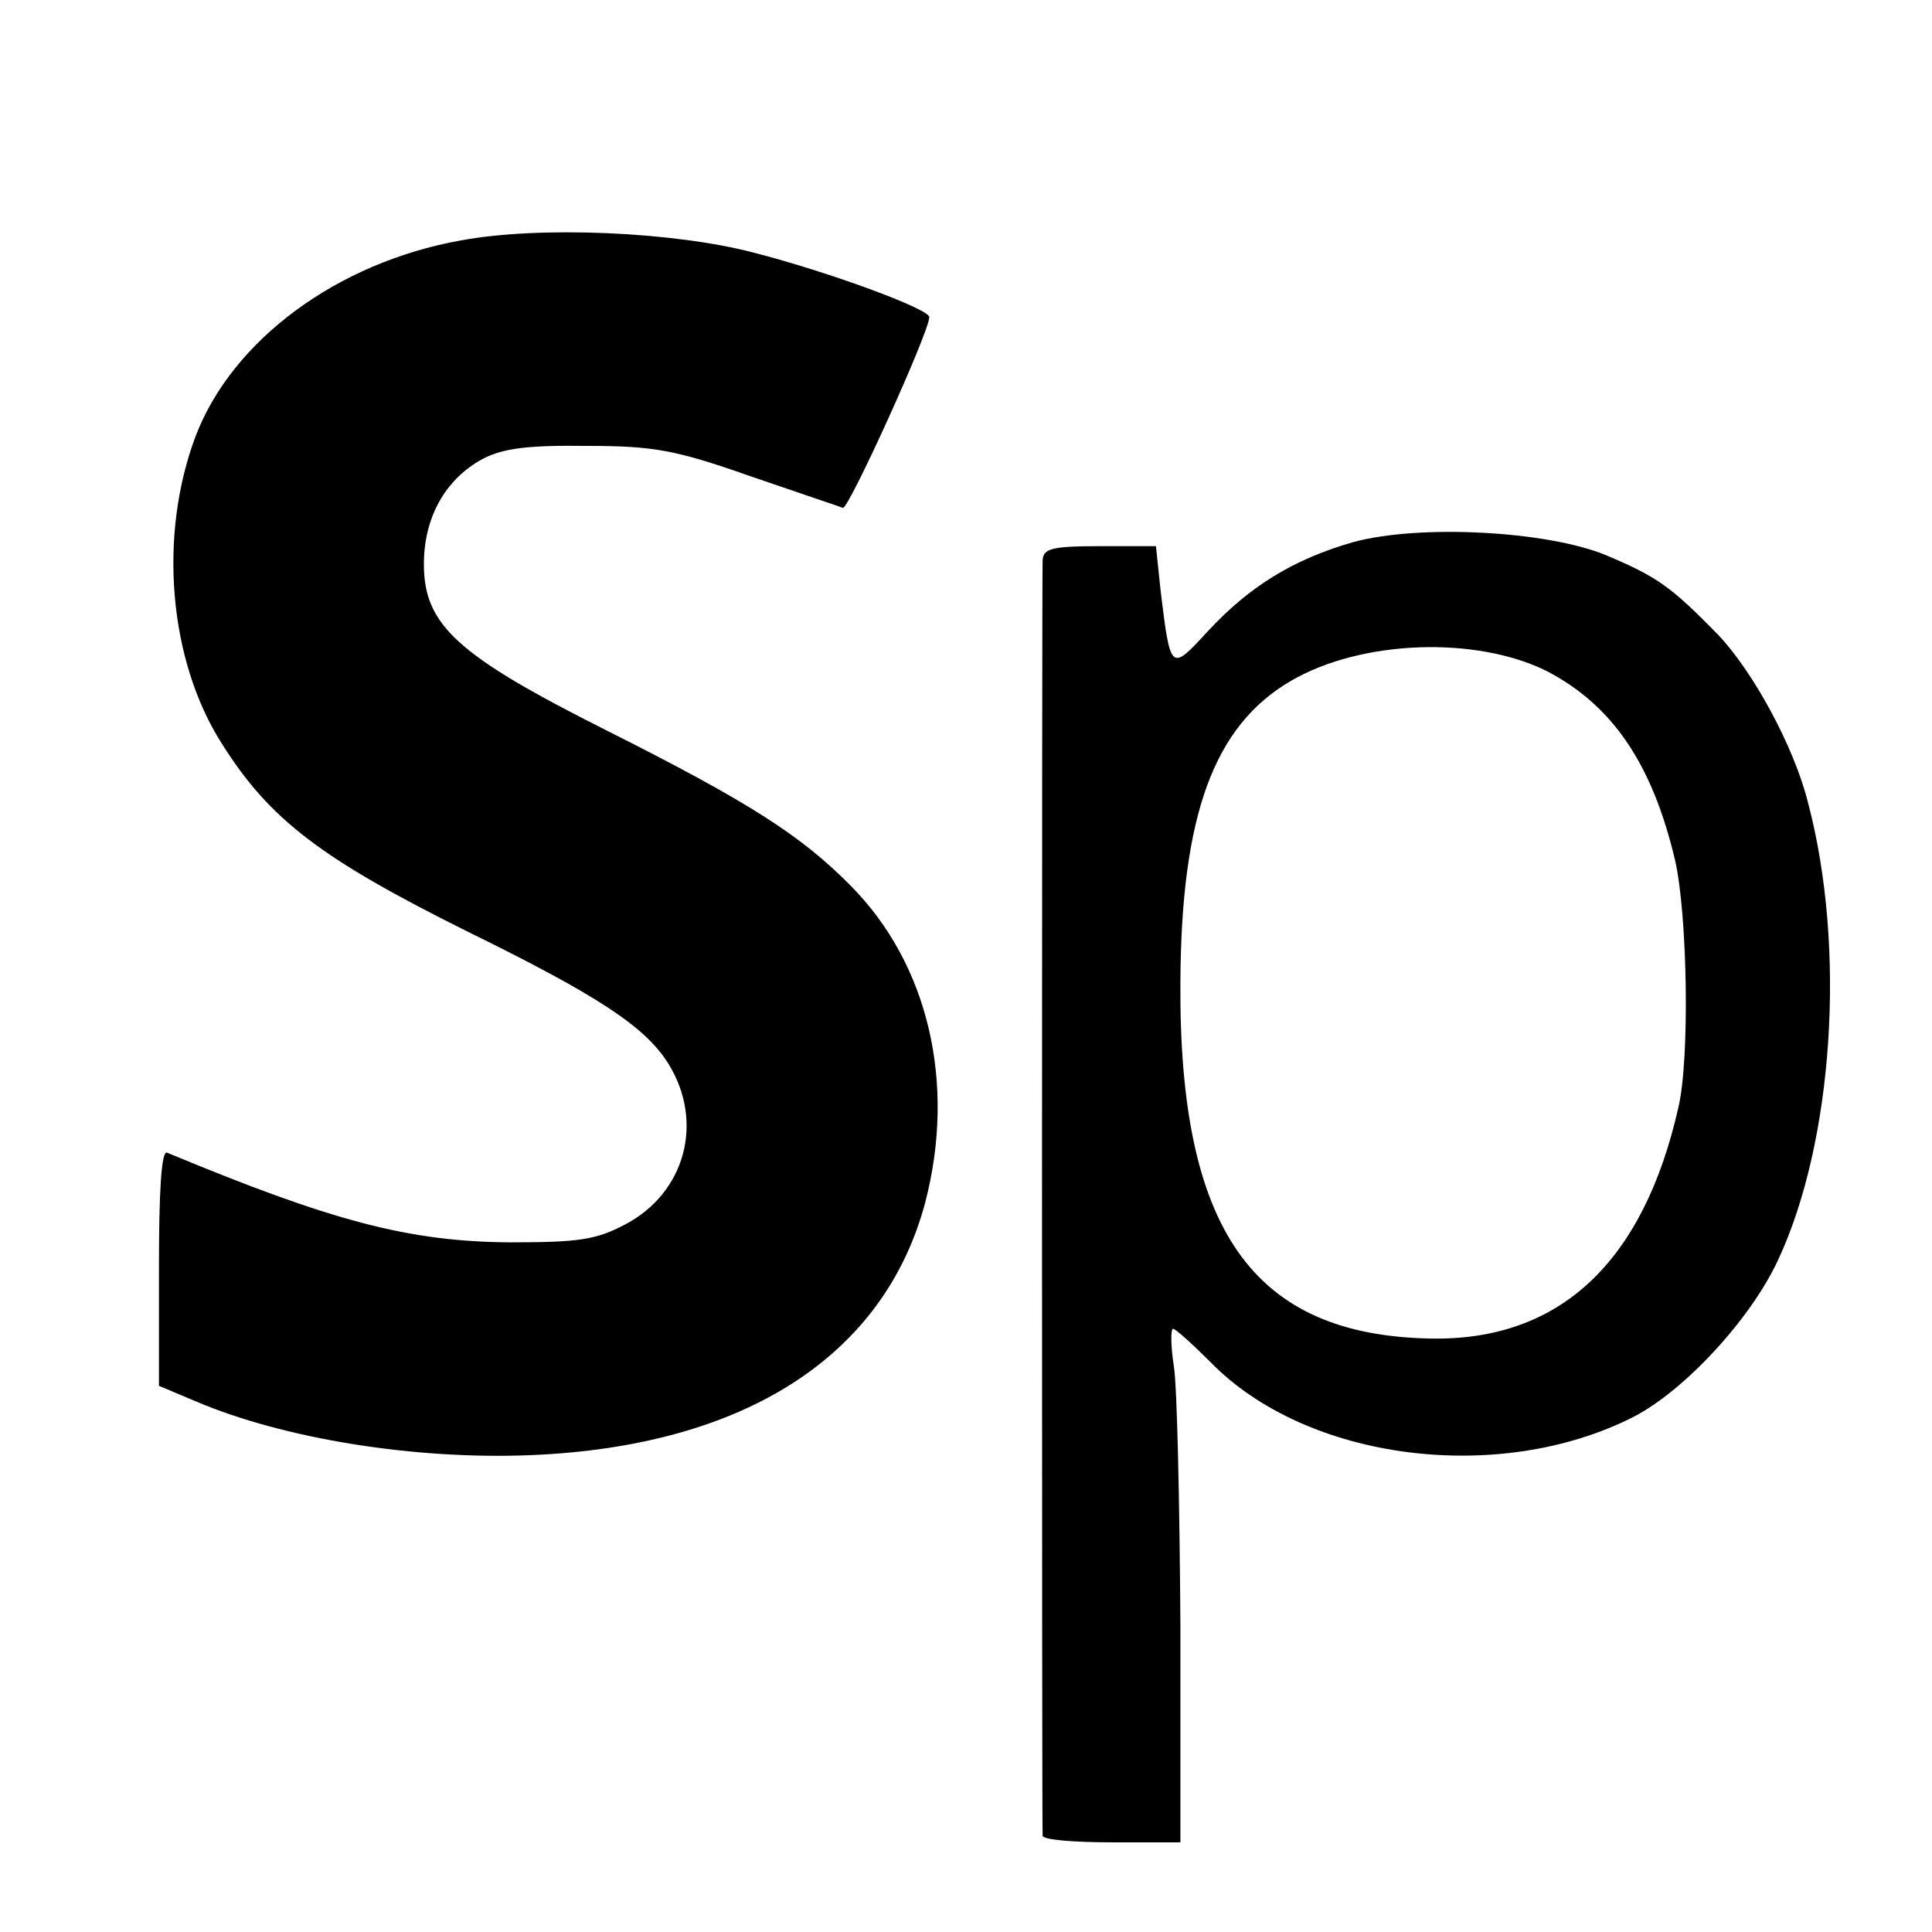
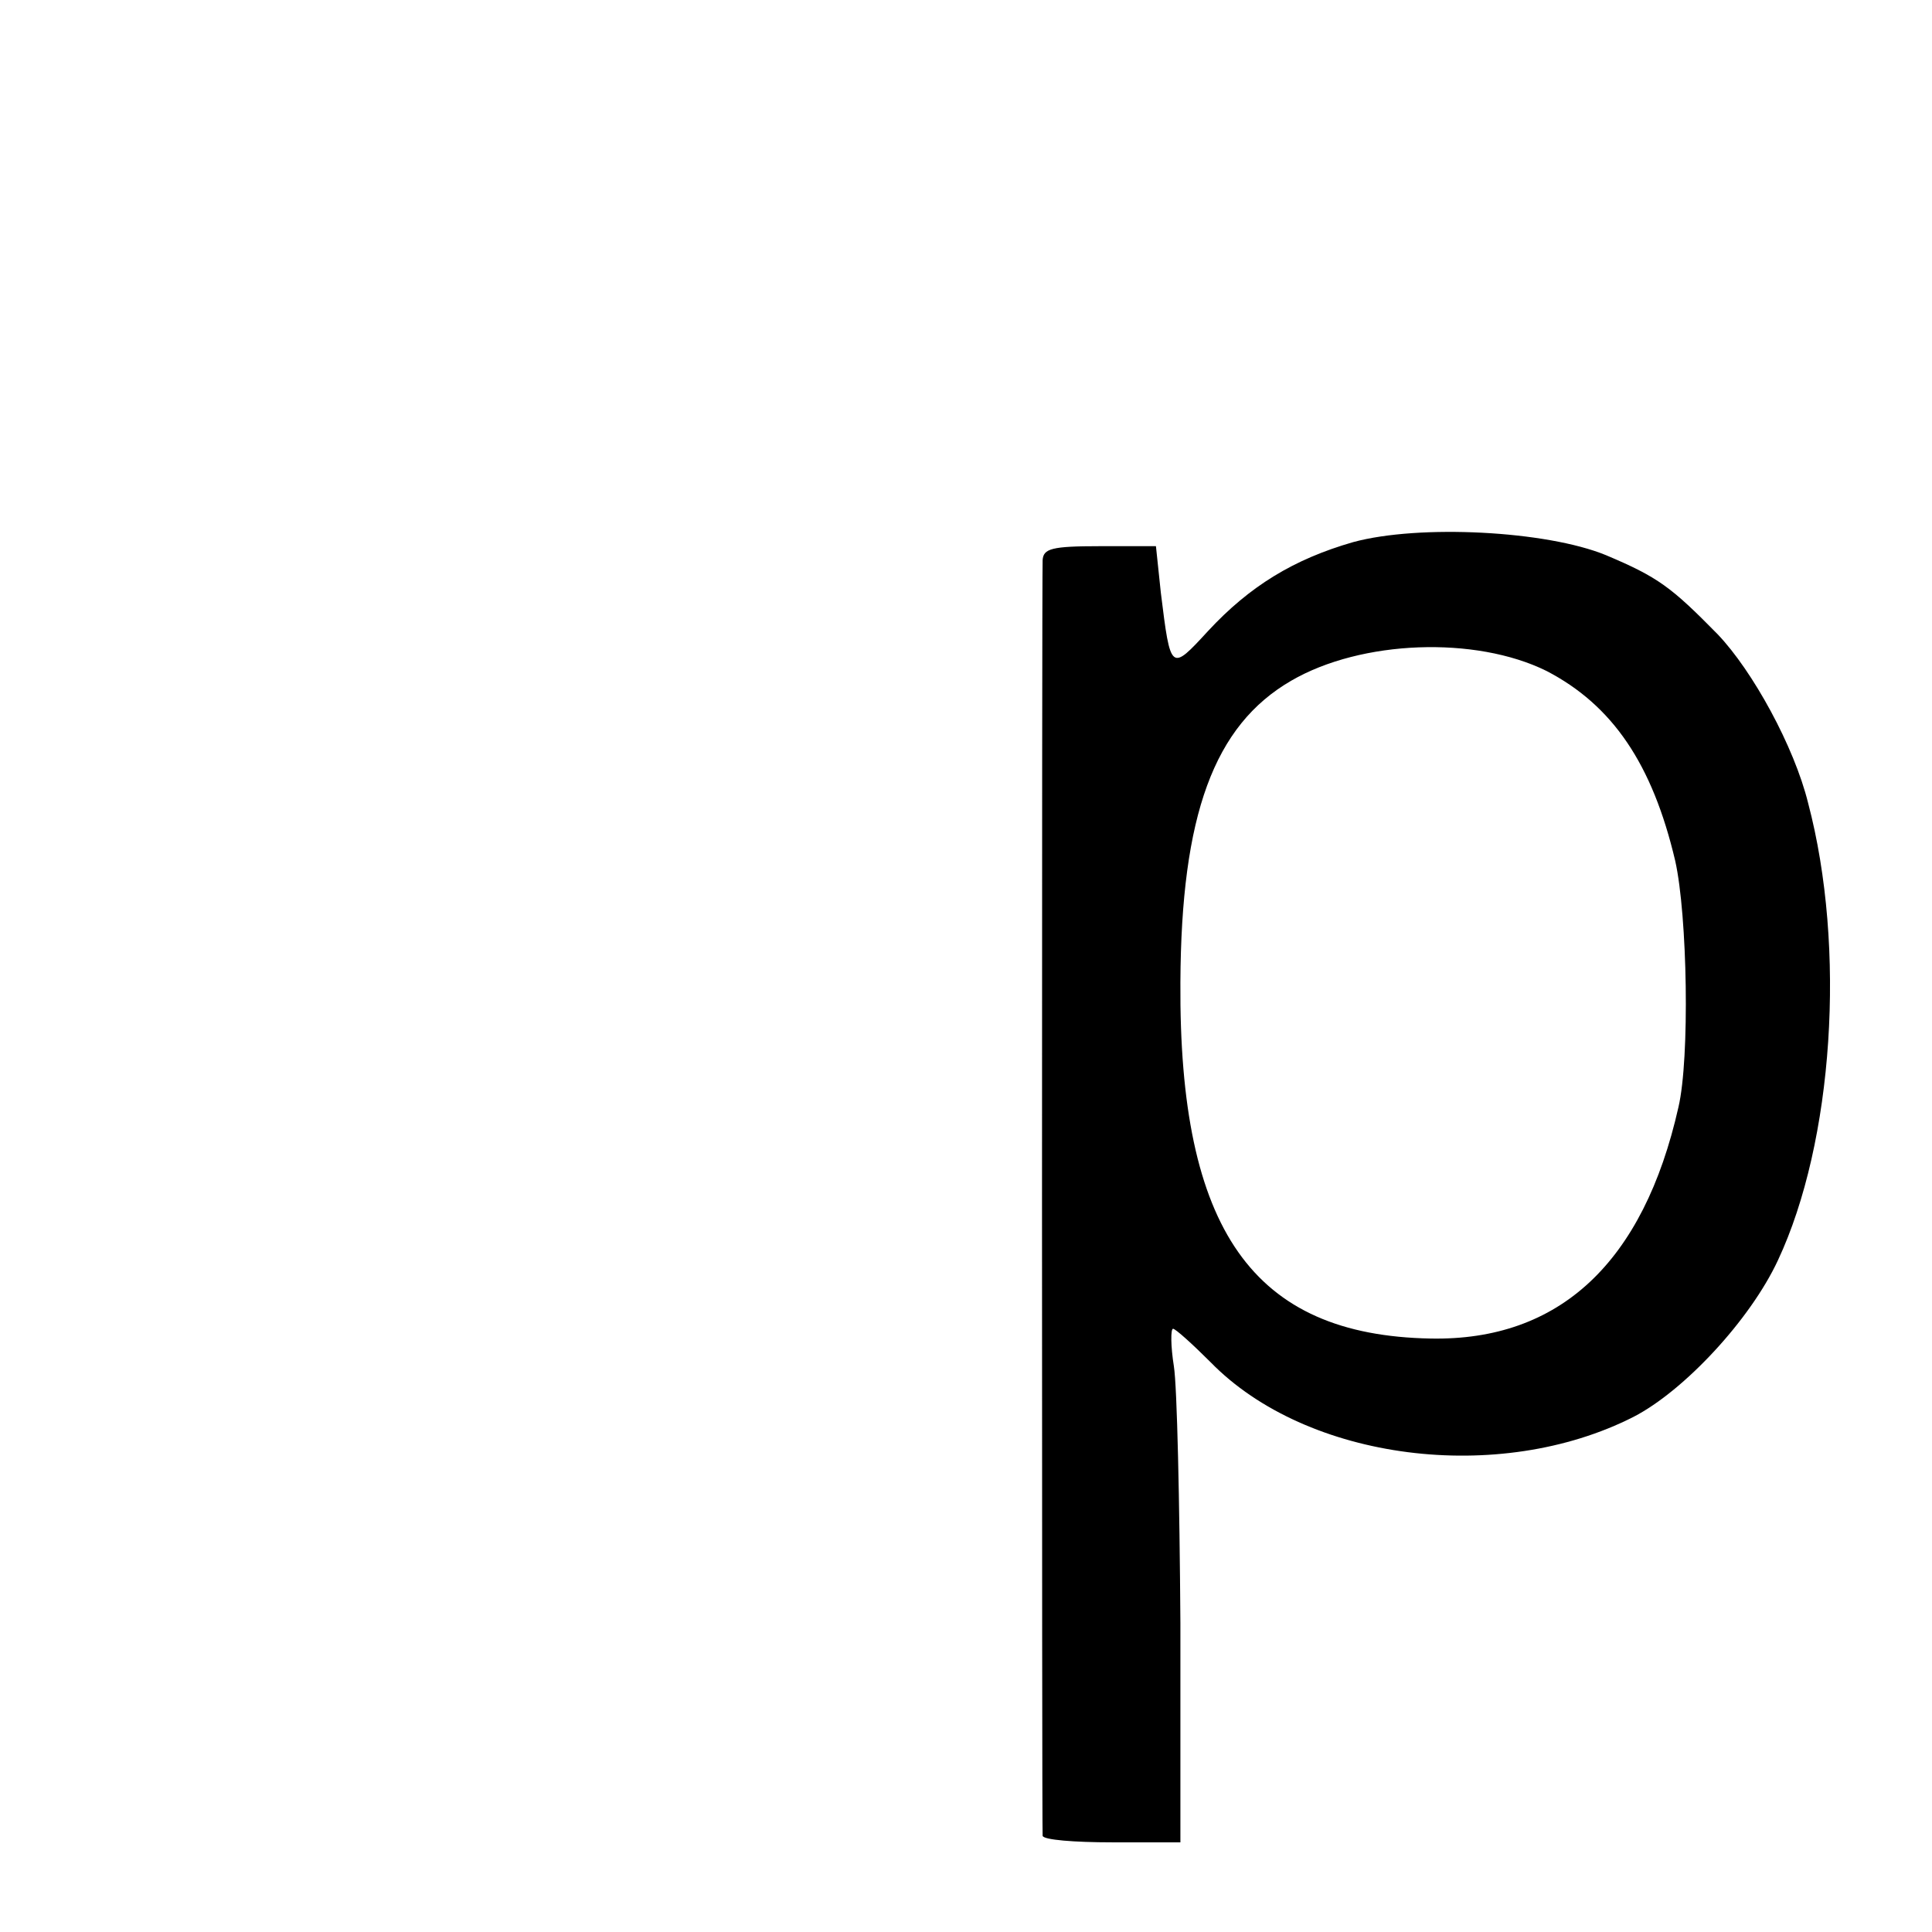
<svg xmlns="http://www.w3.org/2000/svg" version="1.0" width="237pt" height="237pt" viewBox="0 0 237 237" preserveAspectRatio="xMidYMid meet">
  <g transform="translate(0,237) scale(0.1,-0.1)" fill="#000000" stroke="none">
-     <path d="M565 2075 c-151 -27 -280 -122 -325 -240 -46 -122 -33 -275 32 -377 59 -94 123 -142 302 -231 161 -79 218 -117 246 -162 44 -71 21 -158 -53 -197 -36 -19 -57 -22 -142 -22 -124 1 -218 26 -420 110 -7 3 -10 -46 -10 -141 l0 -145 45 -19 c108 -46 269 -72 412 -66 262 11 433 122 483 310 38 146 4 292 -91 388 -61 62 -125 103 -300 191 -183 92 -224 129 -224 204 0 57 26 104 72 129 25 13 55 17 128 16 82 0 109 -5 200 -37 58 -20 109 -37 114 -39 7 -2 106 216 106 234 0 10 -122 55 -215 79 -99 26 -264 33 -360 15z" />
    <path d="M1660 1705 c-73 -21 -127 -54 -178 -109 -46 -50 -46 -50 -58 47 l-6 57 -69 0 c-59 0 -69 -3 -70 -17 -1 -23 -1 -1555 0 -1565 1 -5 39 -8 85 -8 l84 0 0 269 c-1 148 -4 290 -8 315 -4 25 -4 46 -1 46 3 0 24 -19 46 -41 118 -121 354 -151 519 -67 62 32 143 119 177 192 68 145 84 383 37 561 -17 69 -68 162 -111 207 -57 58 -73 70 -137 97 -73 30 -229 38 -310 16z m237 -158 c81 -42 130 -114 158 -233 15 -67 18 -242 4 -302 -43 -191 -146 -287 -304 -284 -218 4 -309 133 -307 437 1 205 41 315 136 370 86 50 226 55 313 12z" />
  </g>
</svg>